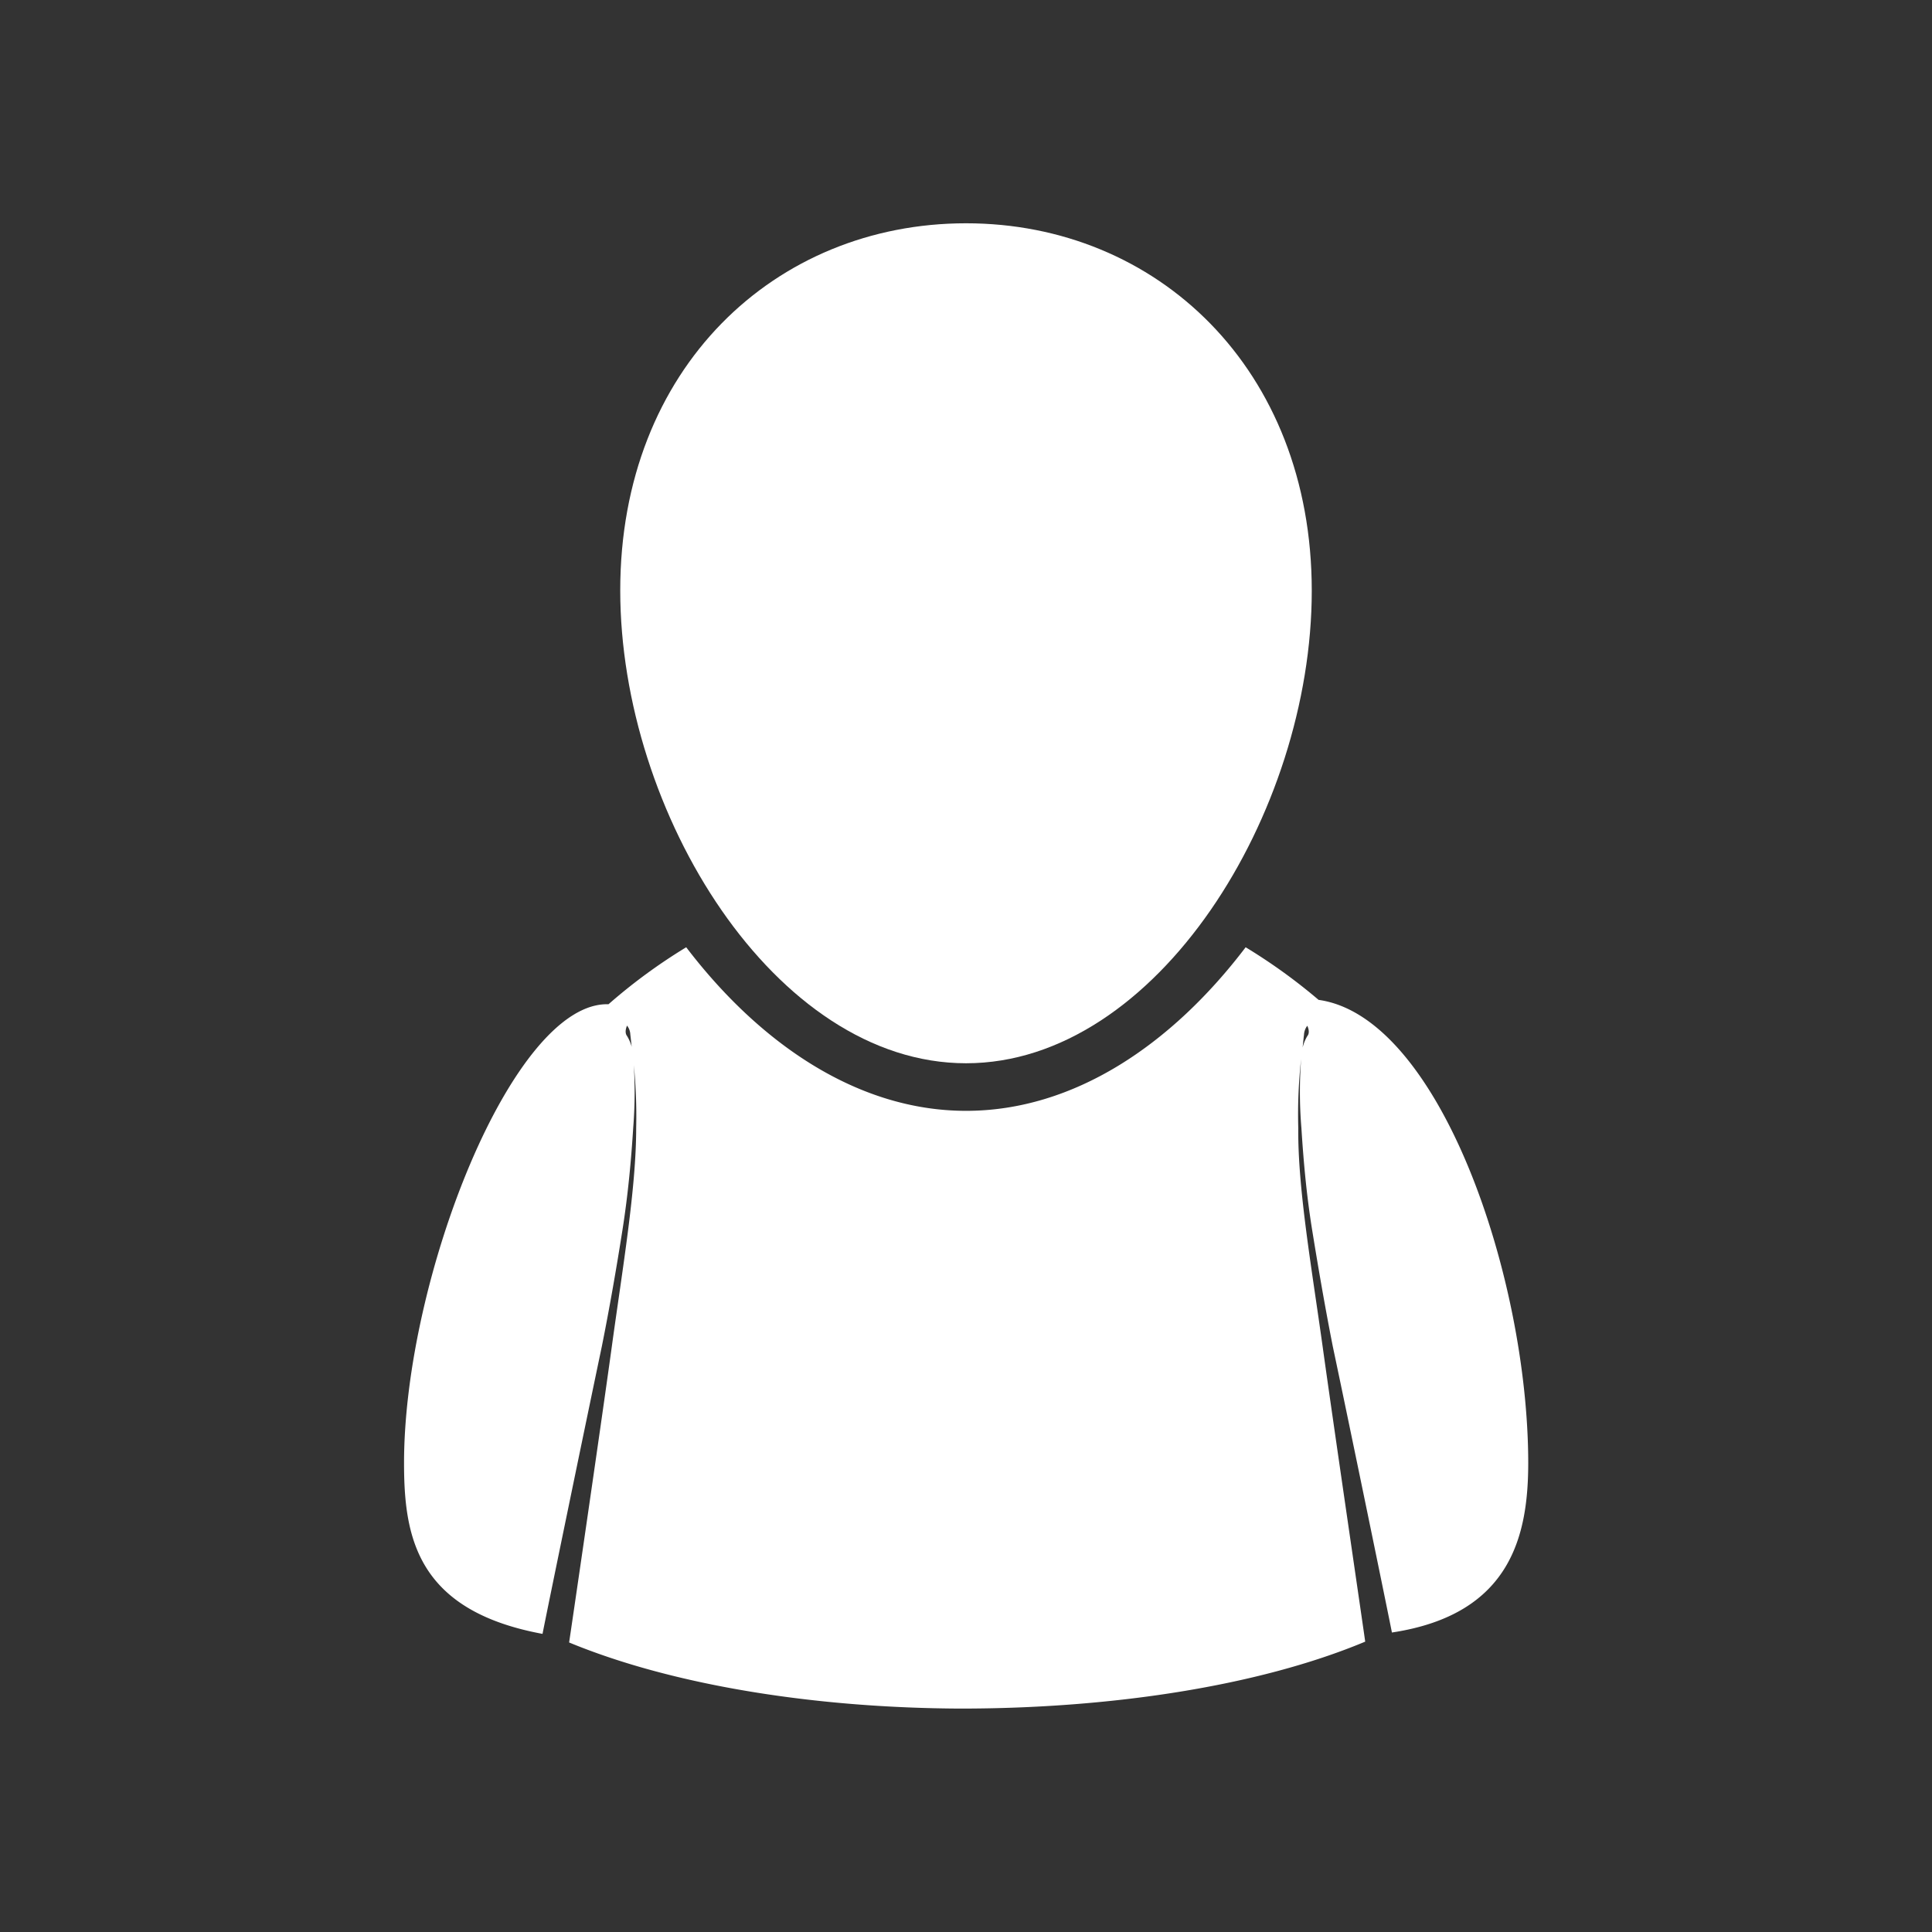
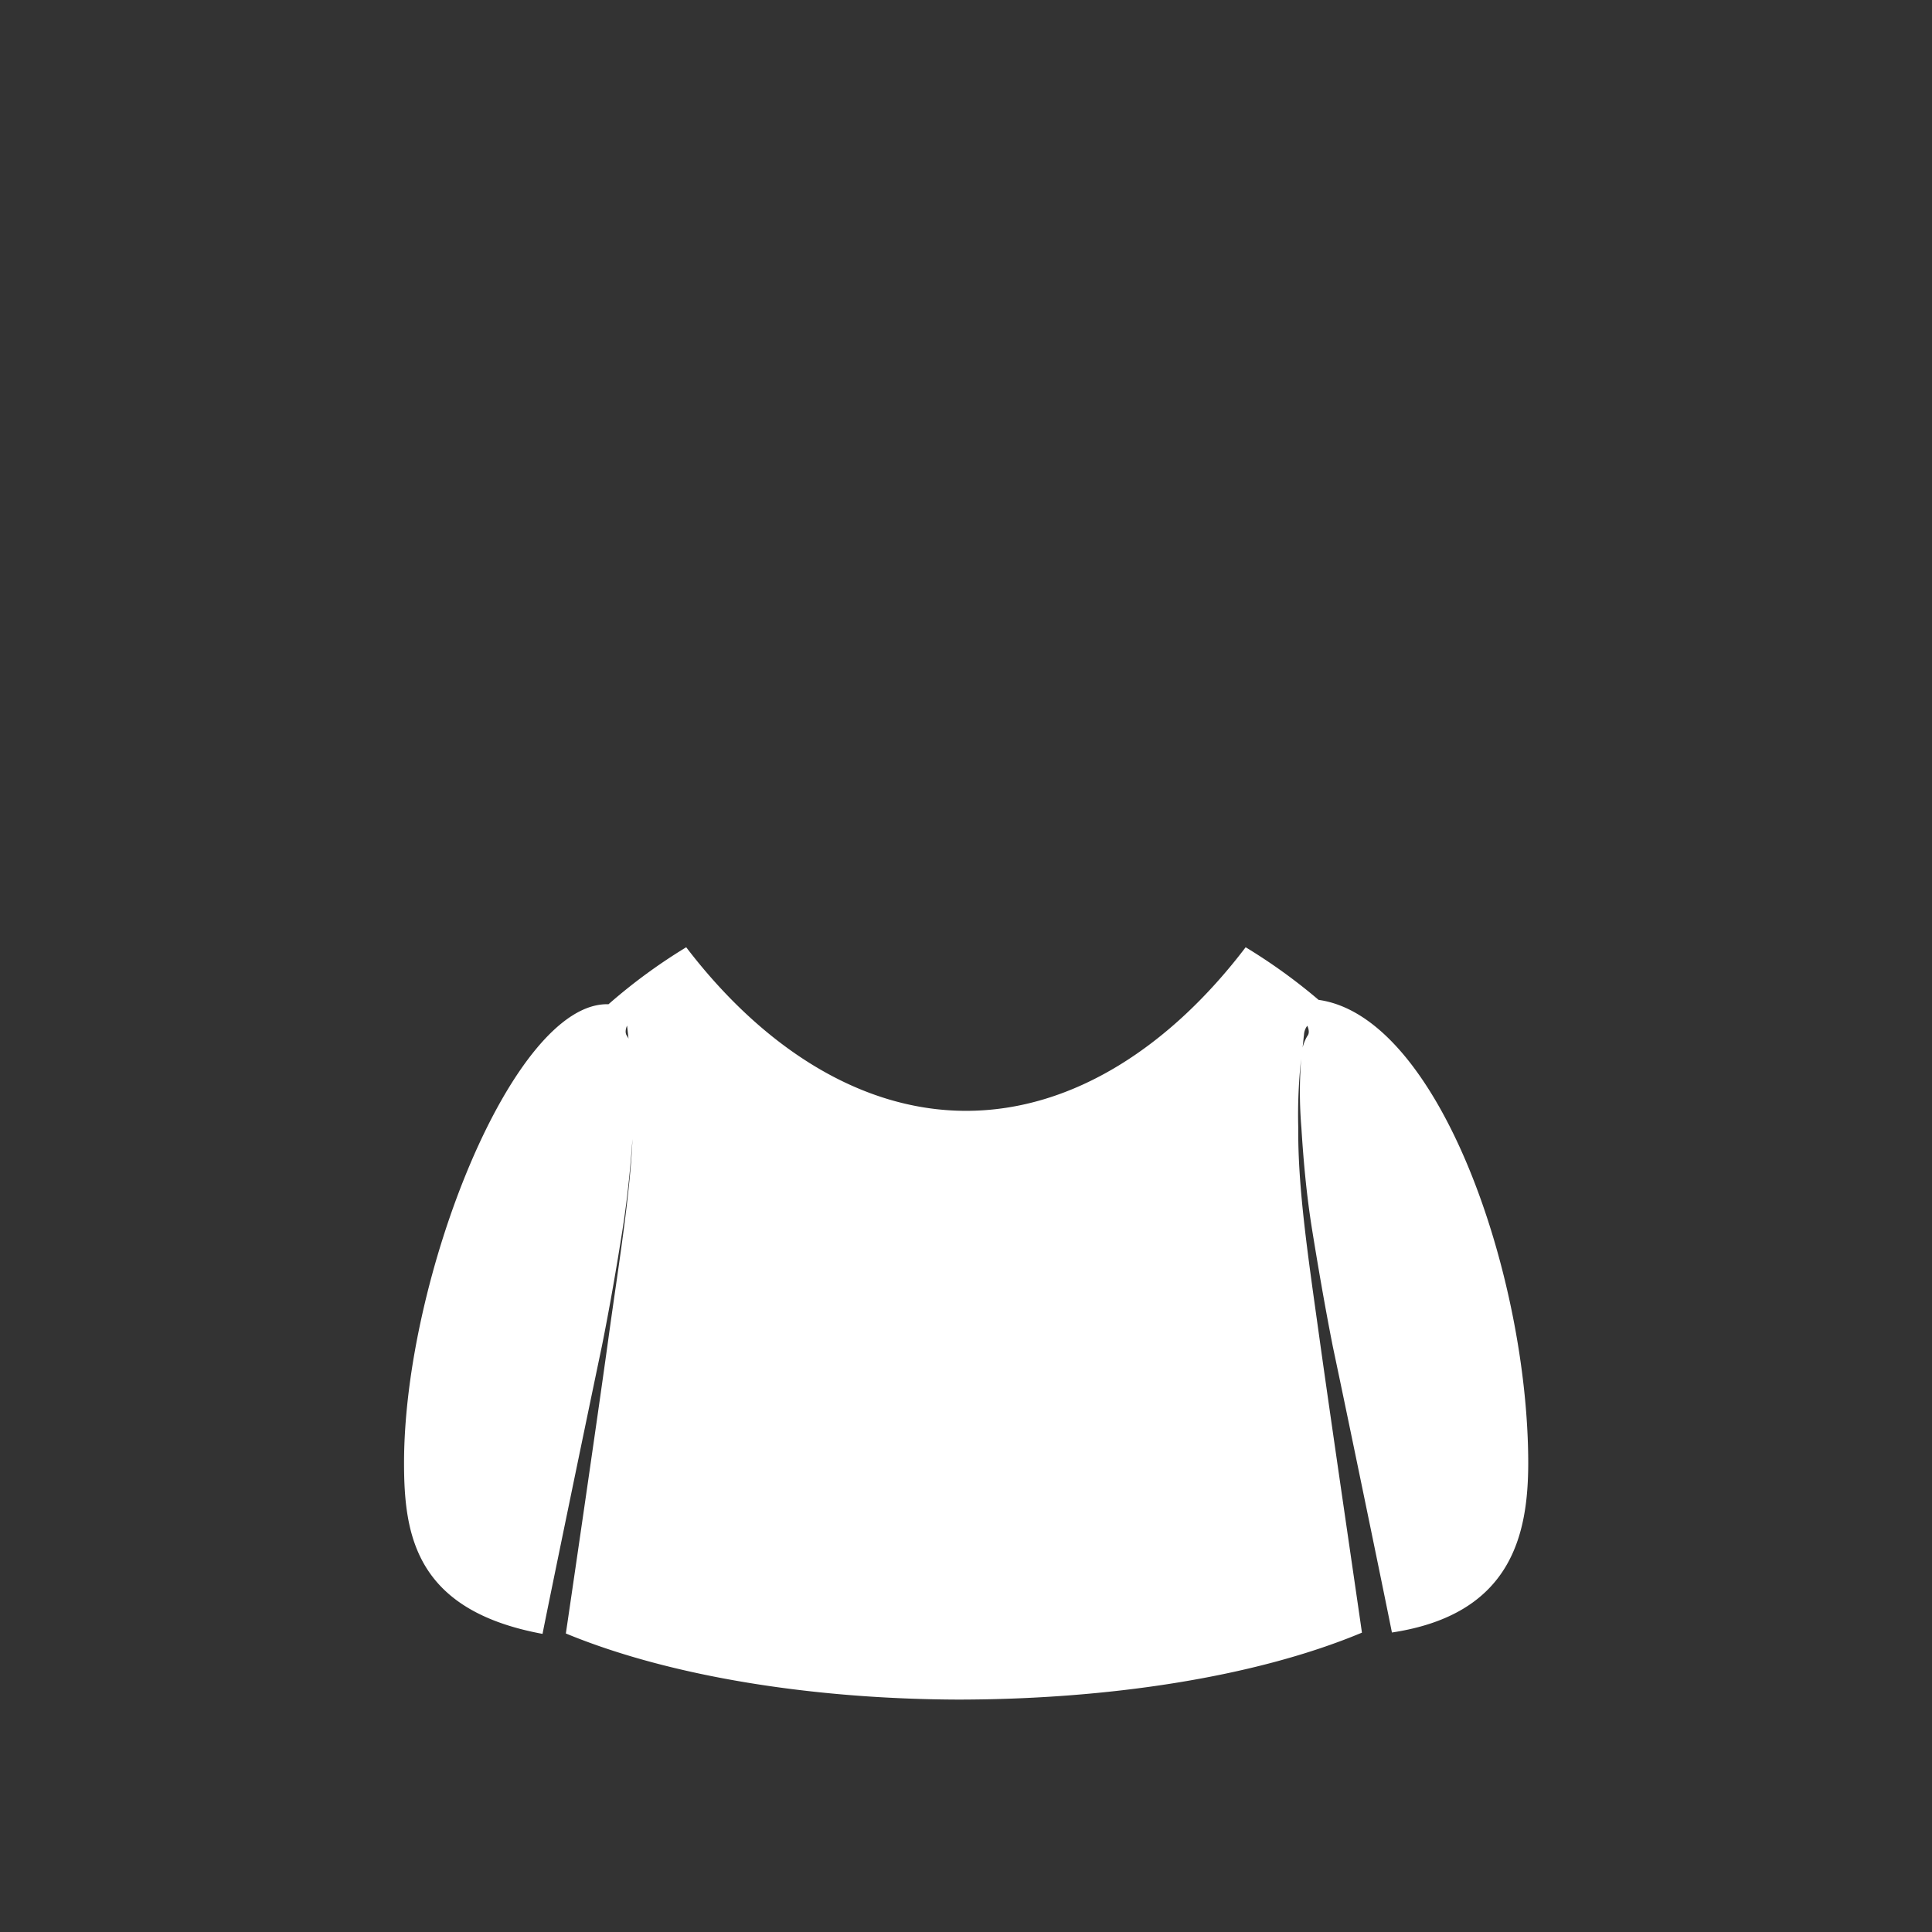
<svg xmlns="http://www.w3.org/2000/svg" viewBox="0 0 141.73 141.73">
  <rect x="0" y="0" width="141.73" height="141.73" fill="#333333" stroke="none" />
  <defs>
    <style>.cls-1{fill:#fff;}</style>
  </defs>
  <title>Artboard 17</title>
  <g id="MYAccount">
-     <path class="cls-1" d="M96.73,73.35a41.26,41.26,0,0,0-5.35-3.86c-5.44,7.16-12.61,12-20.51,12s-15.09-4.87-20.53-12a40.68,40.68,0,0,0-5.7,4.18c-7-.21-15,20.1-15,33.65,0,5.33.86,10.82,10.16,12.54.24-1.27,3.14-15.33,4.35-21.09.58-2.89,1.08-5.79,1.51-8.52s.65-5.28.79-7.49a33.55,33.55,0,0,0,0-5.32A3.16,3.16,0,0,0,46,76c-.23-.29,0-.76,0-.76a1.11,1.11,0,0,1,.24.66c.05.38.09.88.18,1.51a38.55,38.55,0,0,1,.25,5.34c0,4.45-1,10.29-1.8,16.12s-3.1,21.52-3.12,21.62c7.72,3.19,18.2,4.81,28.72,4.85,10.86,0,21.76-1.6,29.68-4.91,0-.08-2.3-15.72-3.11-21.56S95.2,87.21,95.24,82.76a37.28,37.28,0,0,1,.24-5.34c.1-.63.13-1.13.18-1.51a1.19,1.19,0,0,1,.24-.66s.25.47,0,.76a3.18,3.18,0,0,0-.43,1.42,32.2,32.2,0,0,0,0,5.32c.14,2.21.35,4.77.79,7.49s.94,5.63,1.51,8.52c1.22,5.76,4.1,19.75,4.34,21,8.79-1.33,10-7.19,10-12.47C112.09,93.58,105.57,74.58,96.73,73.35Z" />
-     <path class="cls-1" d="M70.87,78c14,0,25.36-18.37,25.36-34.66S84.87,16.38,70.87,16.38,45.5,27,45.5,43.31,56.86,78,70.87,78Z" />
+     <path class="cls-1" d="M96.73,73.35a41.26,41.26,0,0,0-5.35-3.86c-5.44,7.16-12.61,12-20.51,12s-15.09-4.87-20.53-12a40.68,40.68,0,0,0-5.7,4.18c-7-.21-15,20.1-15,33.65,0,5.33.86,10.82,10.16,12.54.24-1.27,3.14-15.33,4.35-21.09.58-2.89,1.08-5.79,1.51-8.52s.65-5.28.79-7.49a33.55,33.55,0,0,0,0-5.32A3.16,3.16,0,0,0,46,76c-.23-.29,0-.76,0-.76c.05.38.09.88.18,1.51a38.55,38.55,0,0,1,.25,5.34c0,4.45-1,10.29-1.8,16.12s-3.1,21.52-3.12,21.62c7.72,3.19,18.2,4.81,28.72,4.85,10.86,0,21.76-1.6,29.68-4.91,0-.08-2.3-15.72-3.11-21.56S95.2,87.21,95.24,82.76a37.28,37.28,0,0,1,.24-5.34c.1-.63.13-1.13.18-1.51a1.19,1.19,0,0,1,.24-.66s.25.47,0,.76a3.18,3.18,0,0,0-.43,1.42,32.2,32.2,0,0,0,0,5.32c.14,2.21.35,4.77.79,7.49s.94,5.63,1.51,8.52c1.22,5.76,4.1,19.75,4.34,21,8.79-1.33,10-7.19,10-12.47C112.09,93.58,105.57,74.58,96.73,73.35Z" />
  </g>
</svg>